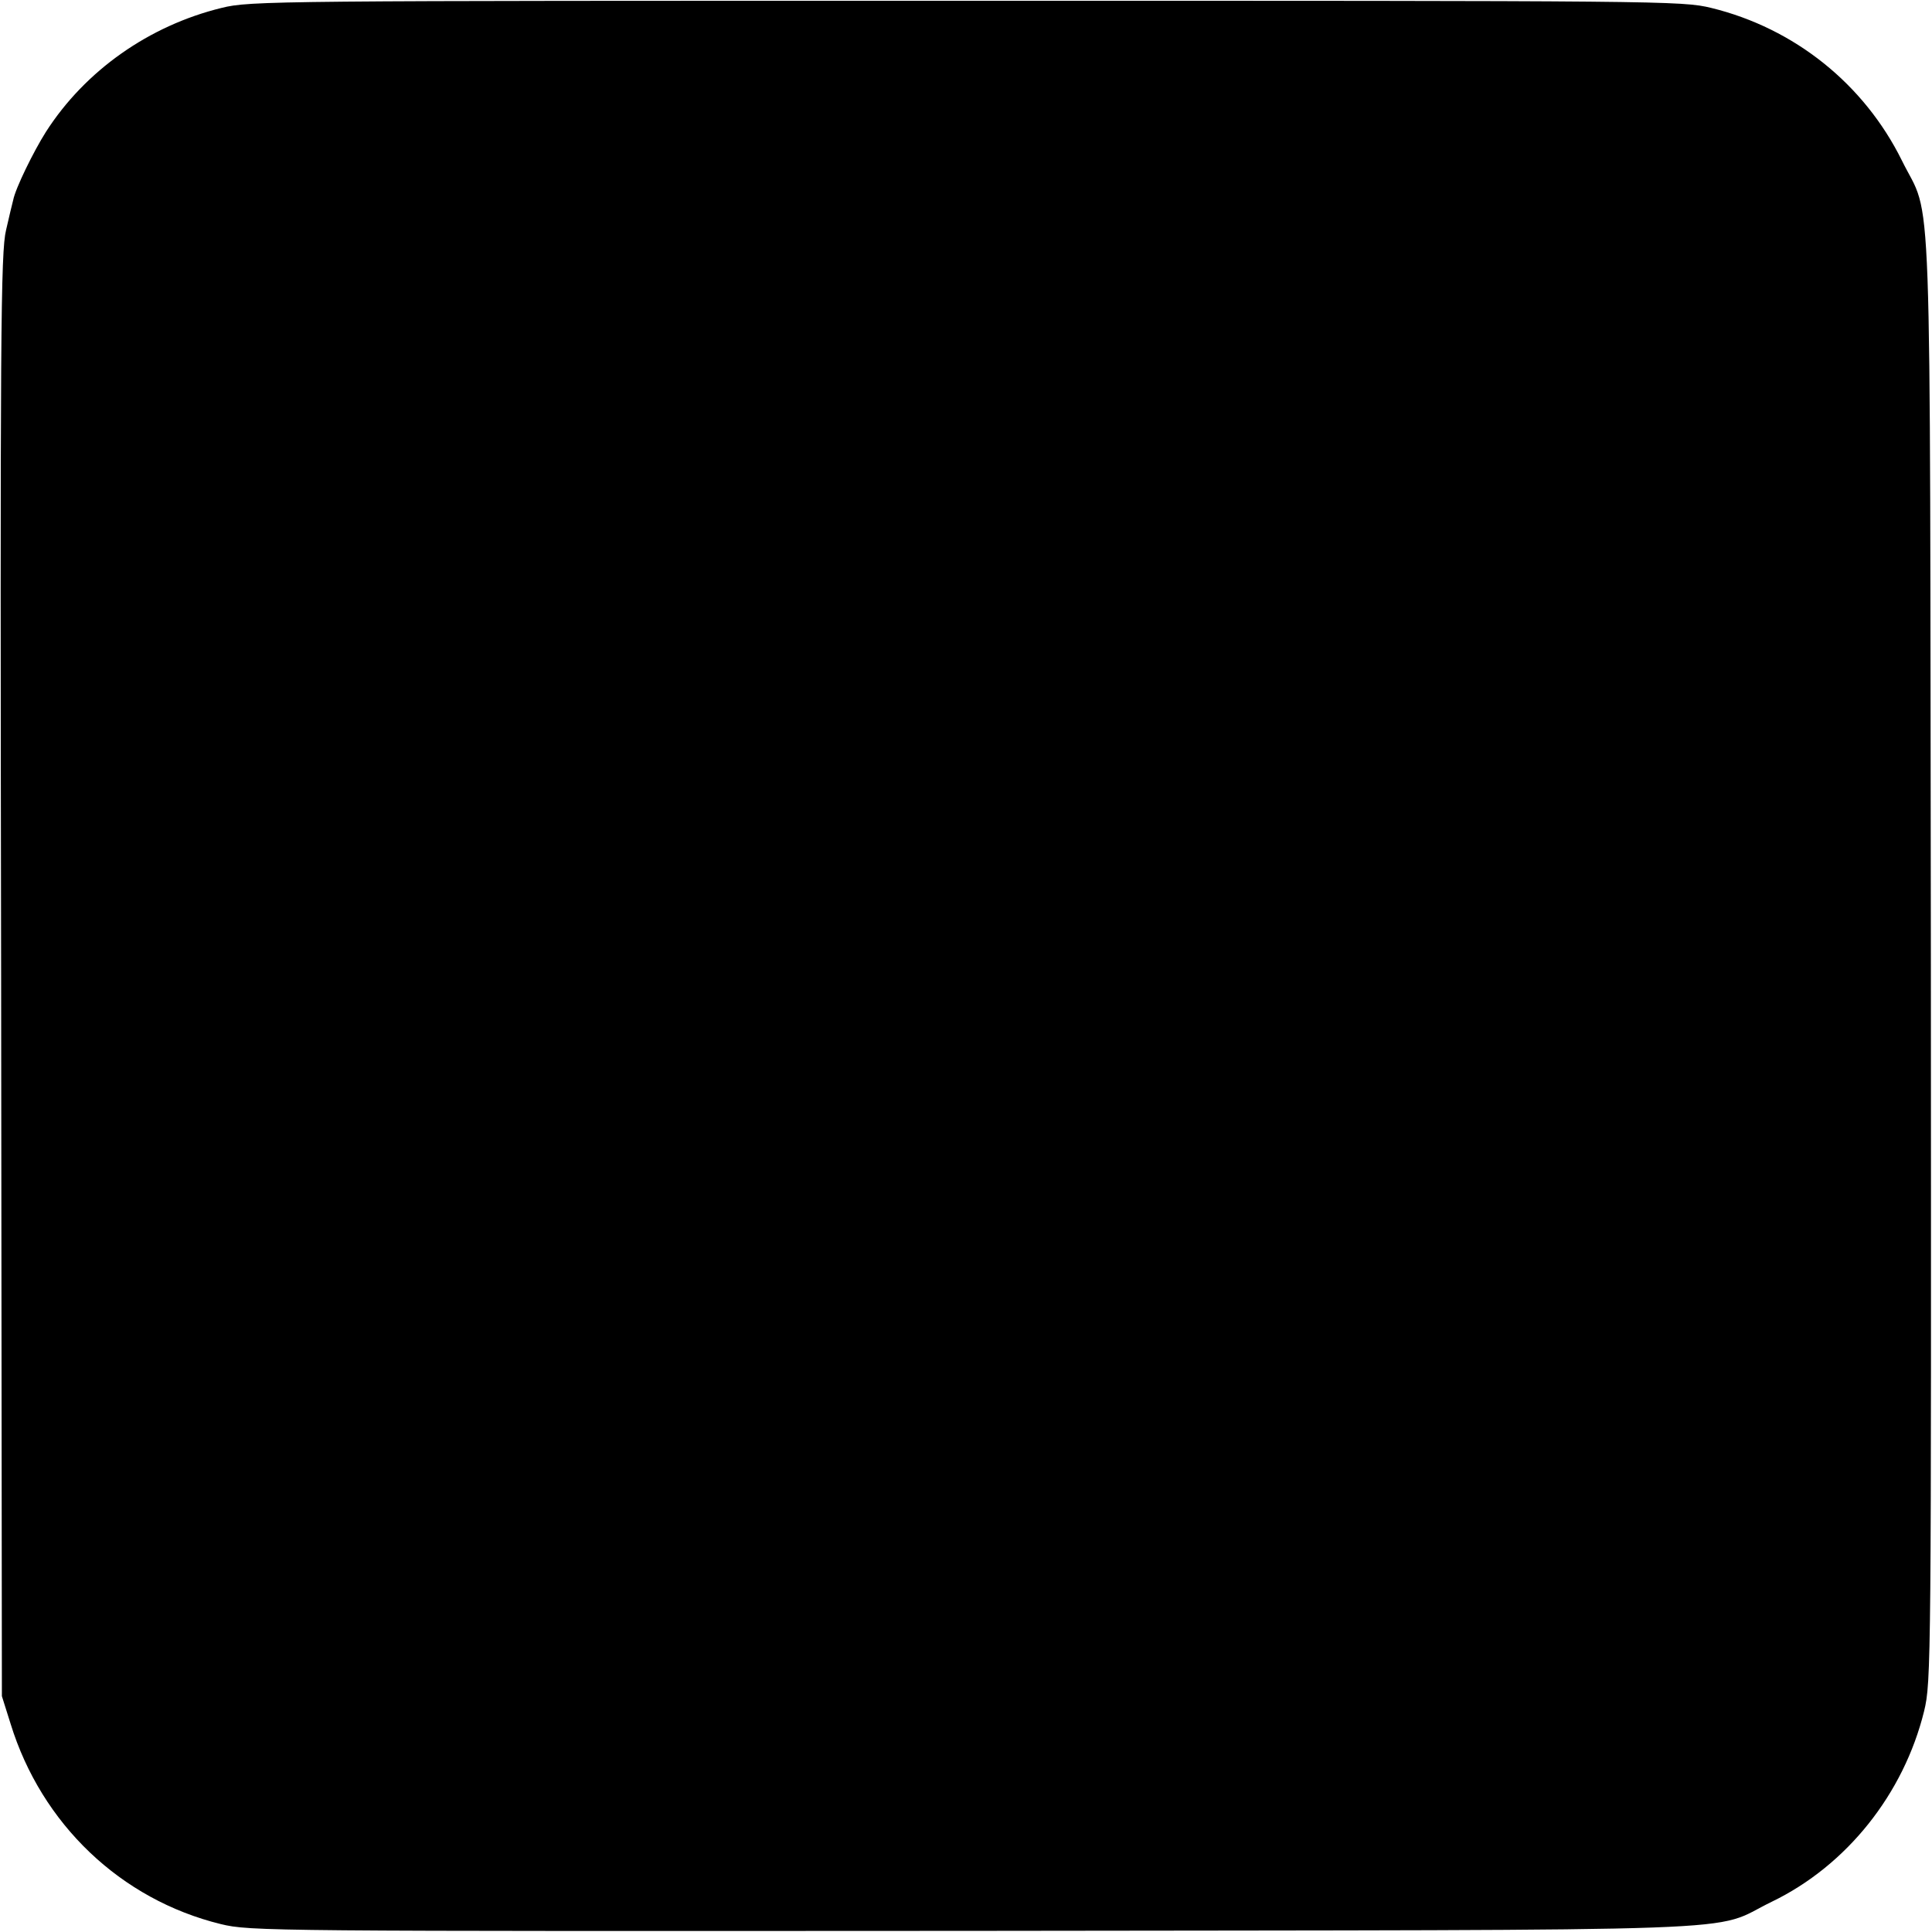
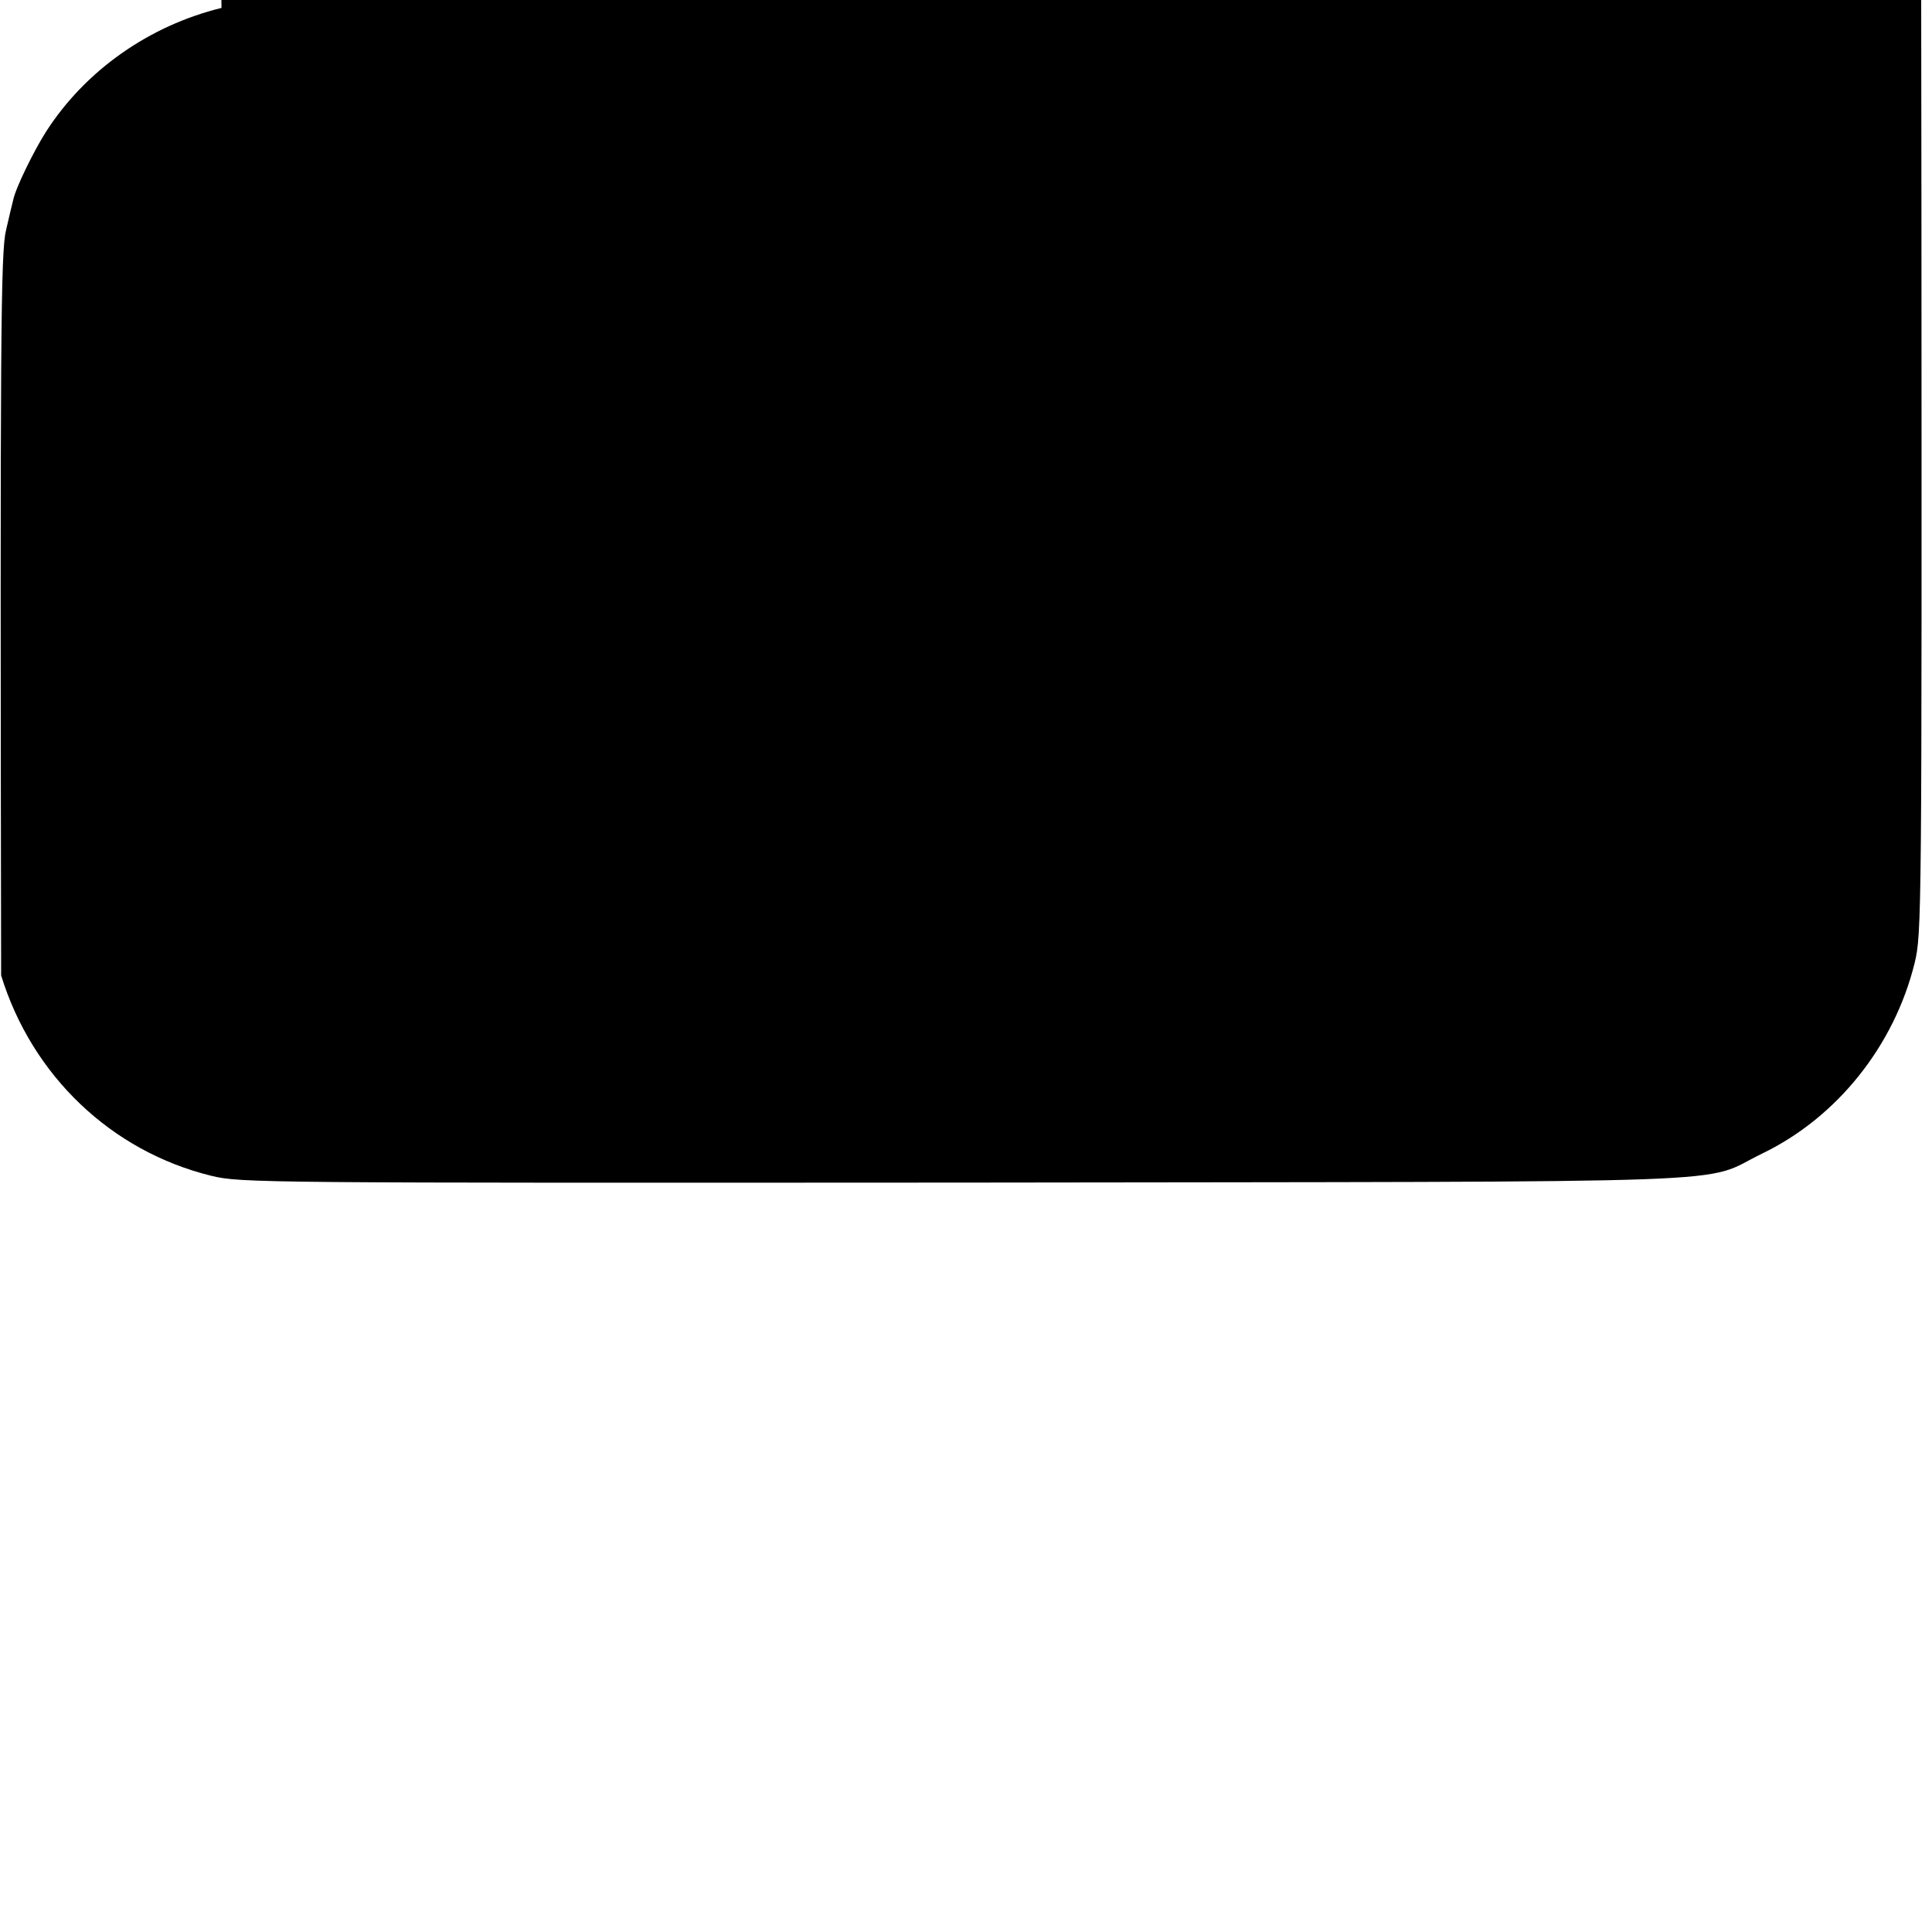
<svg xmlns="http://www.w3.org/2000/svg" version="1.0" width="512pt" height="512pt" viewBox="0 0 512 512" preserveAspectRatio="xMidYMid meet">
  <g transform="translate(0,512) scale(0.1,-0.1)" fill="#000000" stroke="none">
-     <path d="M587 5099 c-192 -47 -361 -166 -465 -328 -33 -52 -81 -150 -87 -181 -2 -8 -11 -44 -19 -80 -14 -58 -16 -270 -13 -1975 l2 -1910 23 -73 c82 -266 292 -466 557 -531 78 -19 125 -19 1995 -18 2149 3 1946 -5 2115 77 199 96 350 286 404 505 19 78 19 125 18 1995 -3 2149 5 1948 -77 2115 -100 202 -284 350 -505 404 -78 19 -126 19 -1975 19 -1835 0 -1897 0 -1973 -19z" />
+     <path d="M587 5099 c-192 -47 -361 -166 -465 -328 -33 -52 -81 -150 -87 -181 -2 -8 -11 -44 -19 -80 -14 -58 -16 -270 -13 -1975 c82 -266 292 -466 557 -531 78 -19 125 -19 1995 -18 2149 3 1946 -5 2115 77 199 96 350 286 404 505 19 78 19 125 18 1995 -3 2149 5 1948 -77 2115 -100 202 -284 350 -505 404 -78 19 -126 19 -1975 19 -1835 0 -1897 0 -1973 -19z" />
  </g>
</svg>